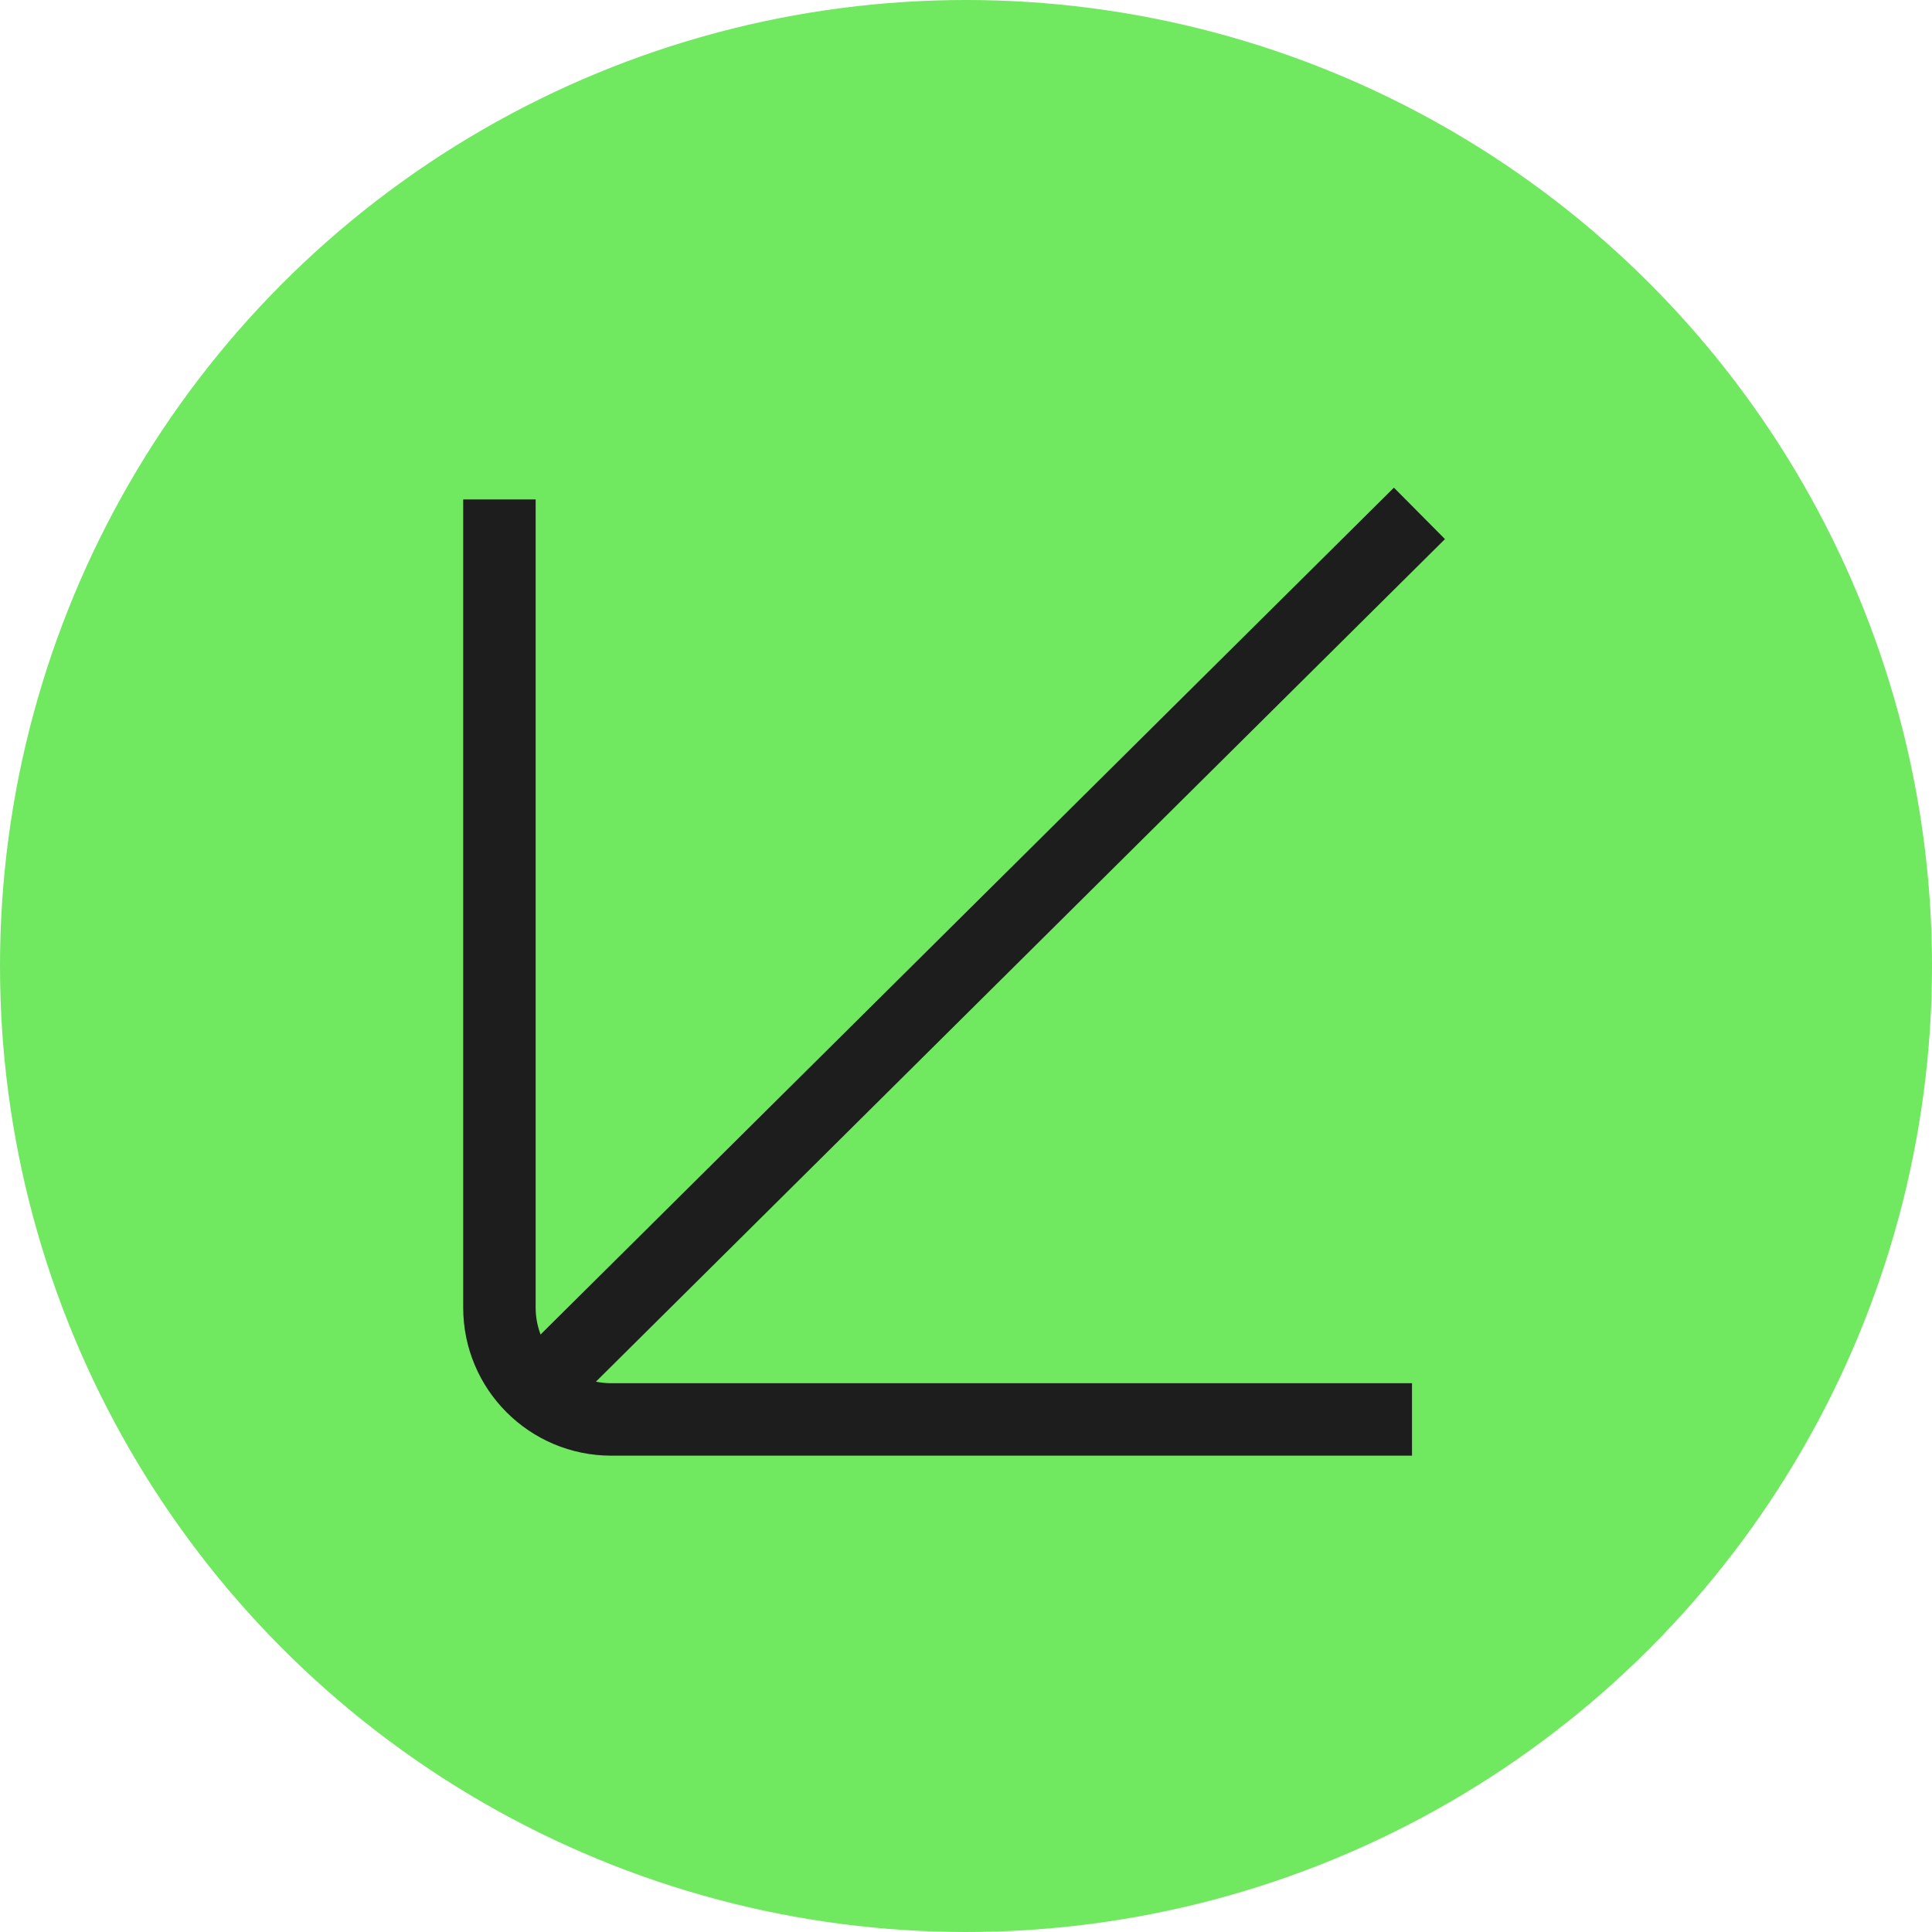
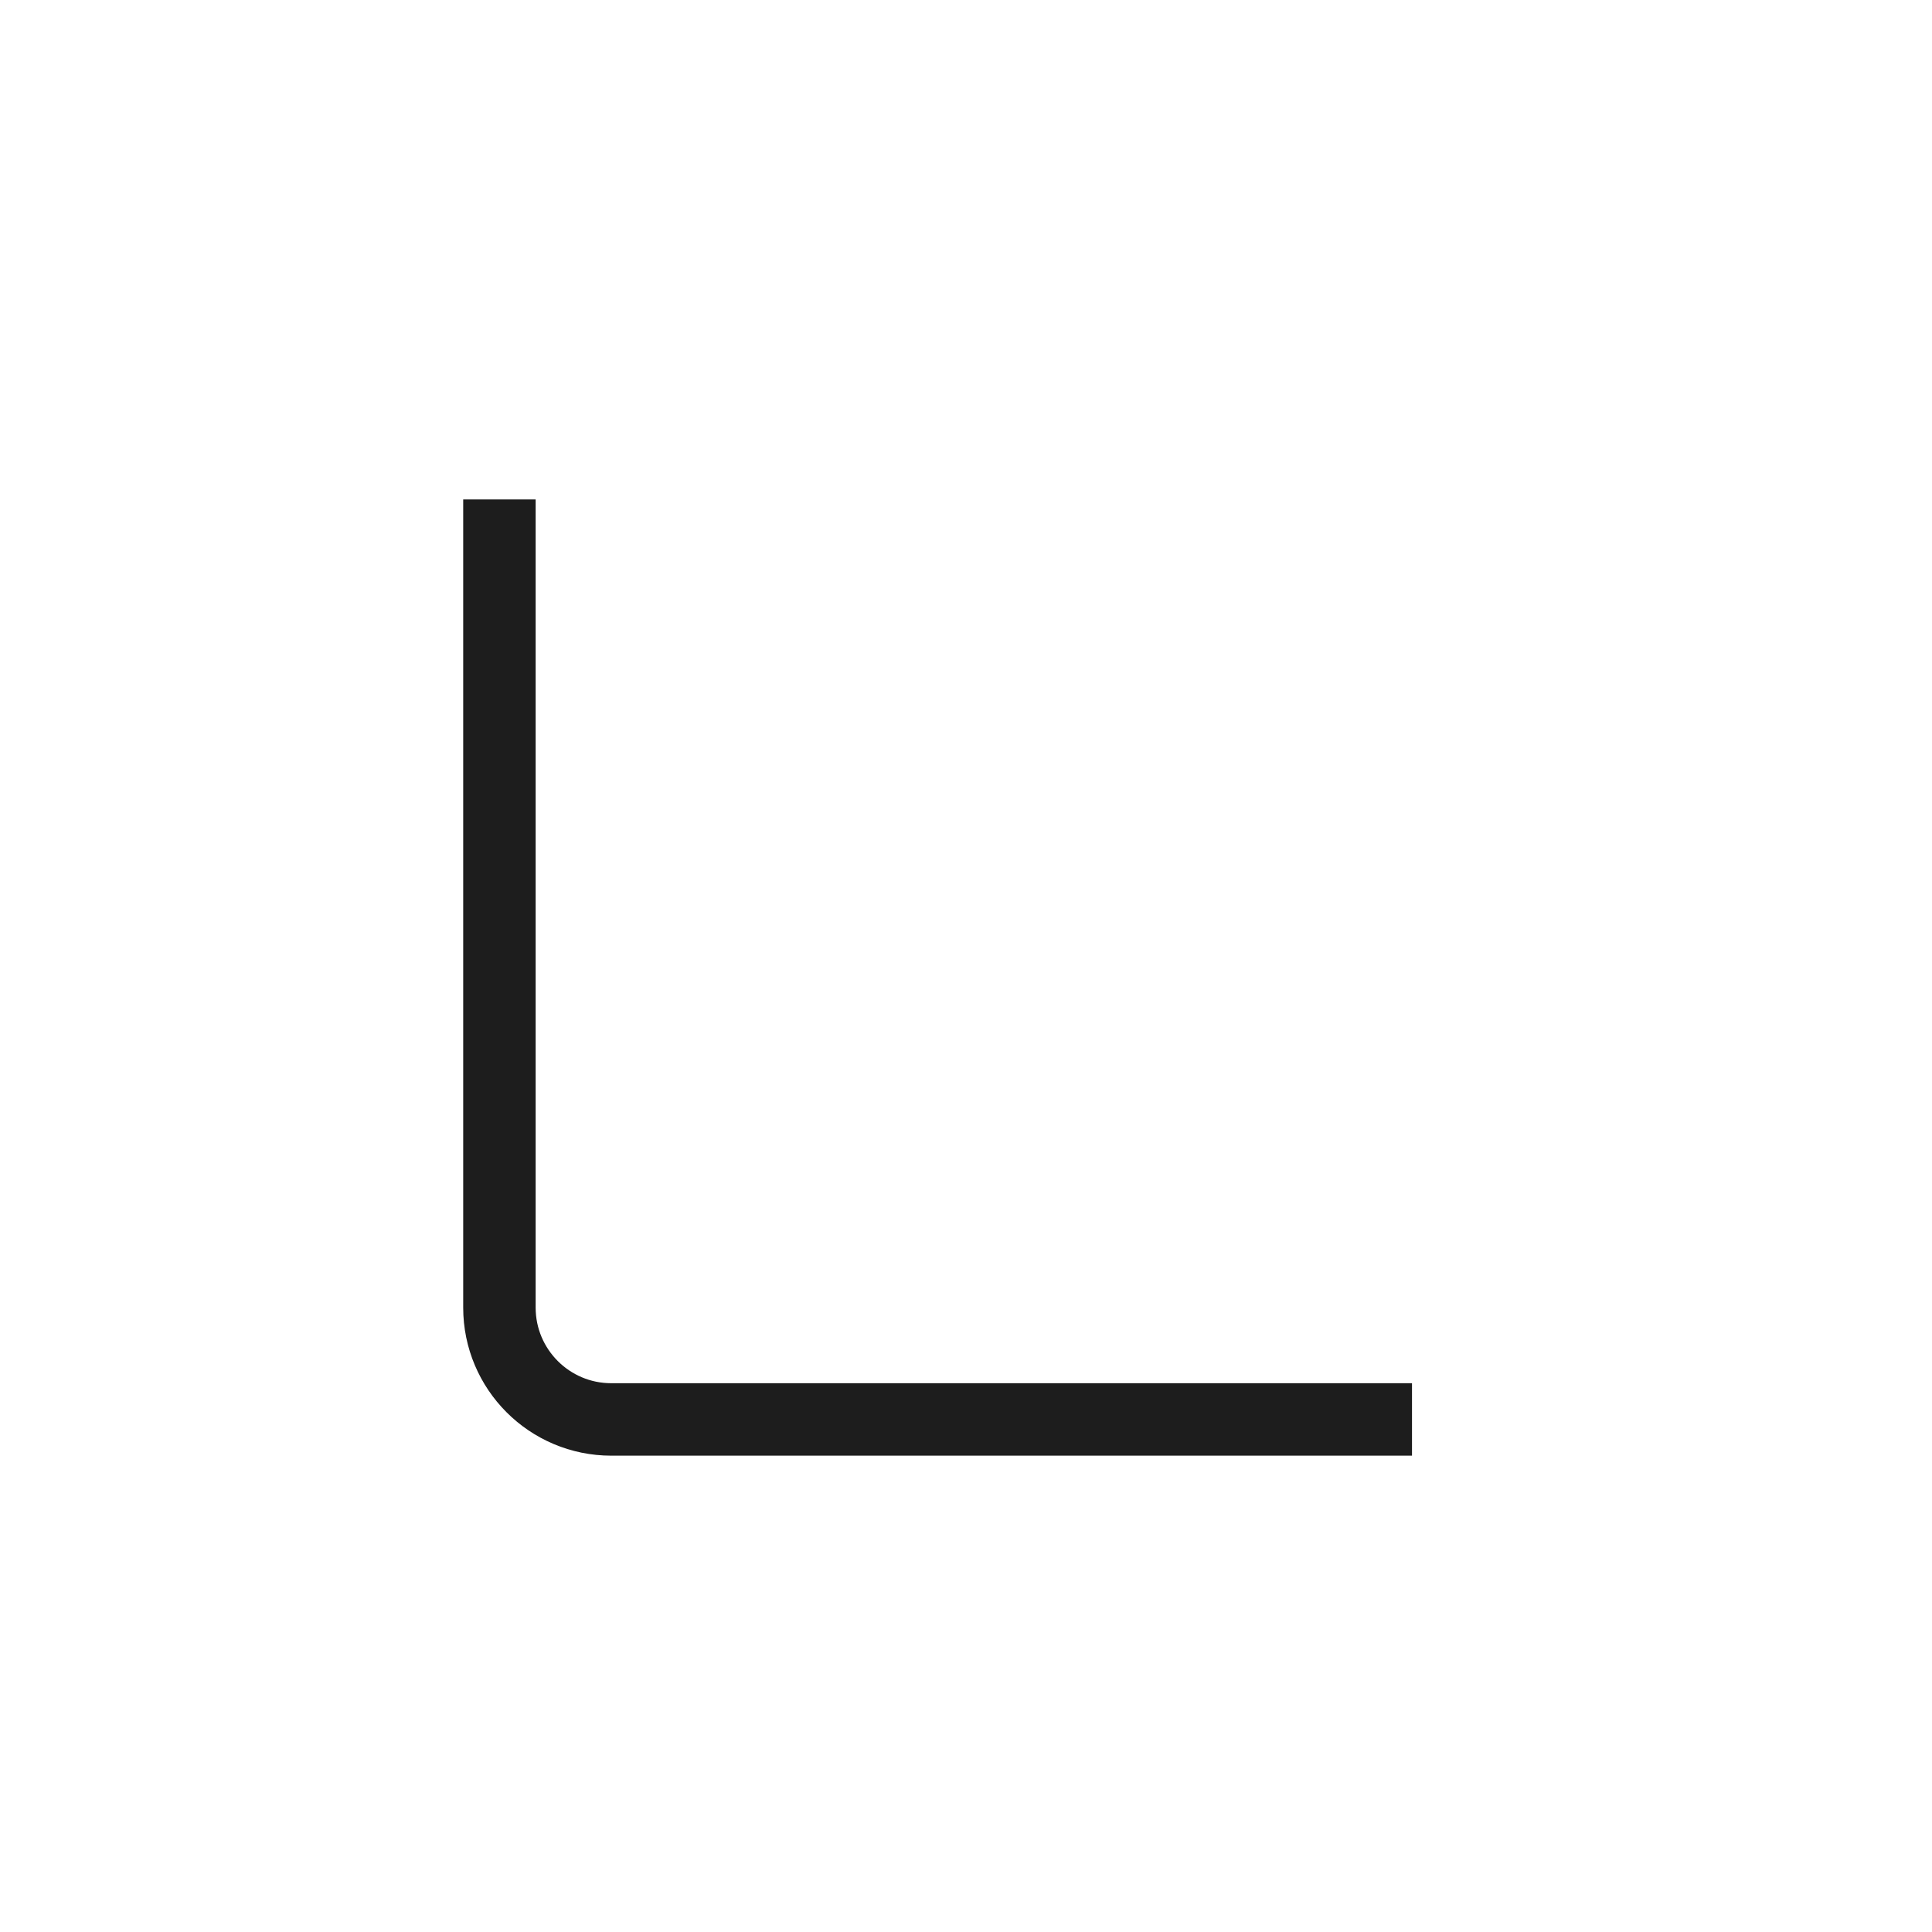
<svg xmlns="http://www.w3.org/2000/svg" width="40" height="40" viewBox="0 0 40 40" fill="none">
-   <circle cx="20" cy="20" r="20" fill="#70E85F" />
  <path d="M10.34 10.34L10.34 27.072C10.34 28.351 11.377 29.388 12.656 29.388L29.234 29.388" stroke="#1D1D1D" stroke-width="1.5" />
-   <path d="M29.388 10.629L11.032 28.845" stroke="#1D1D1D" stroke-width="1.5" />
</svg>